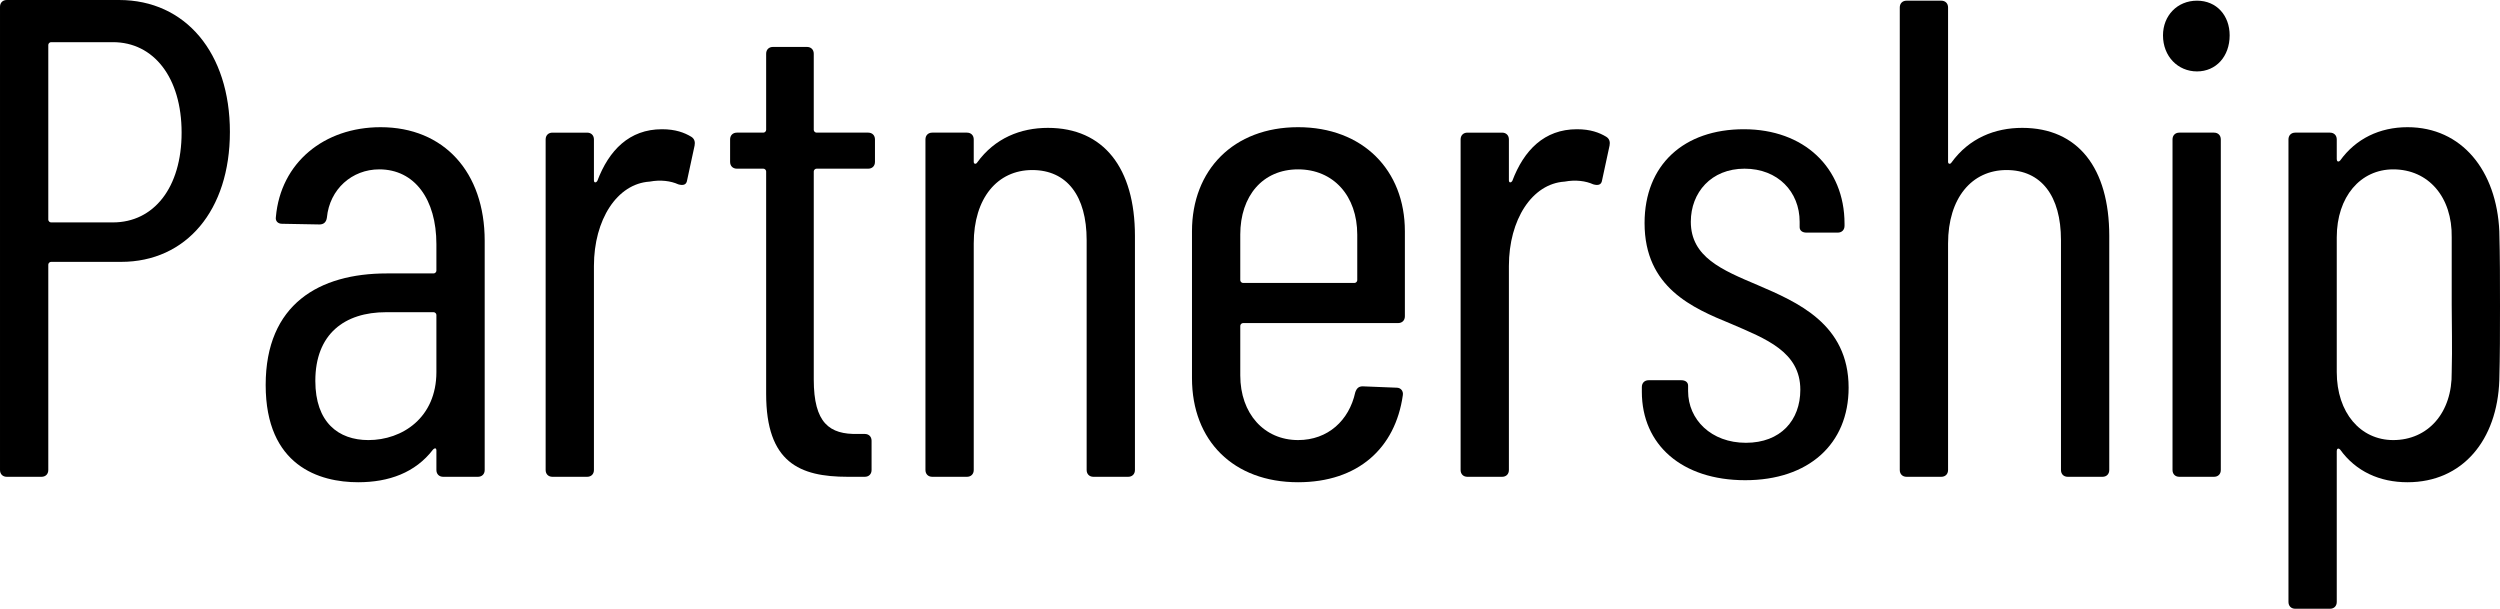
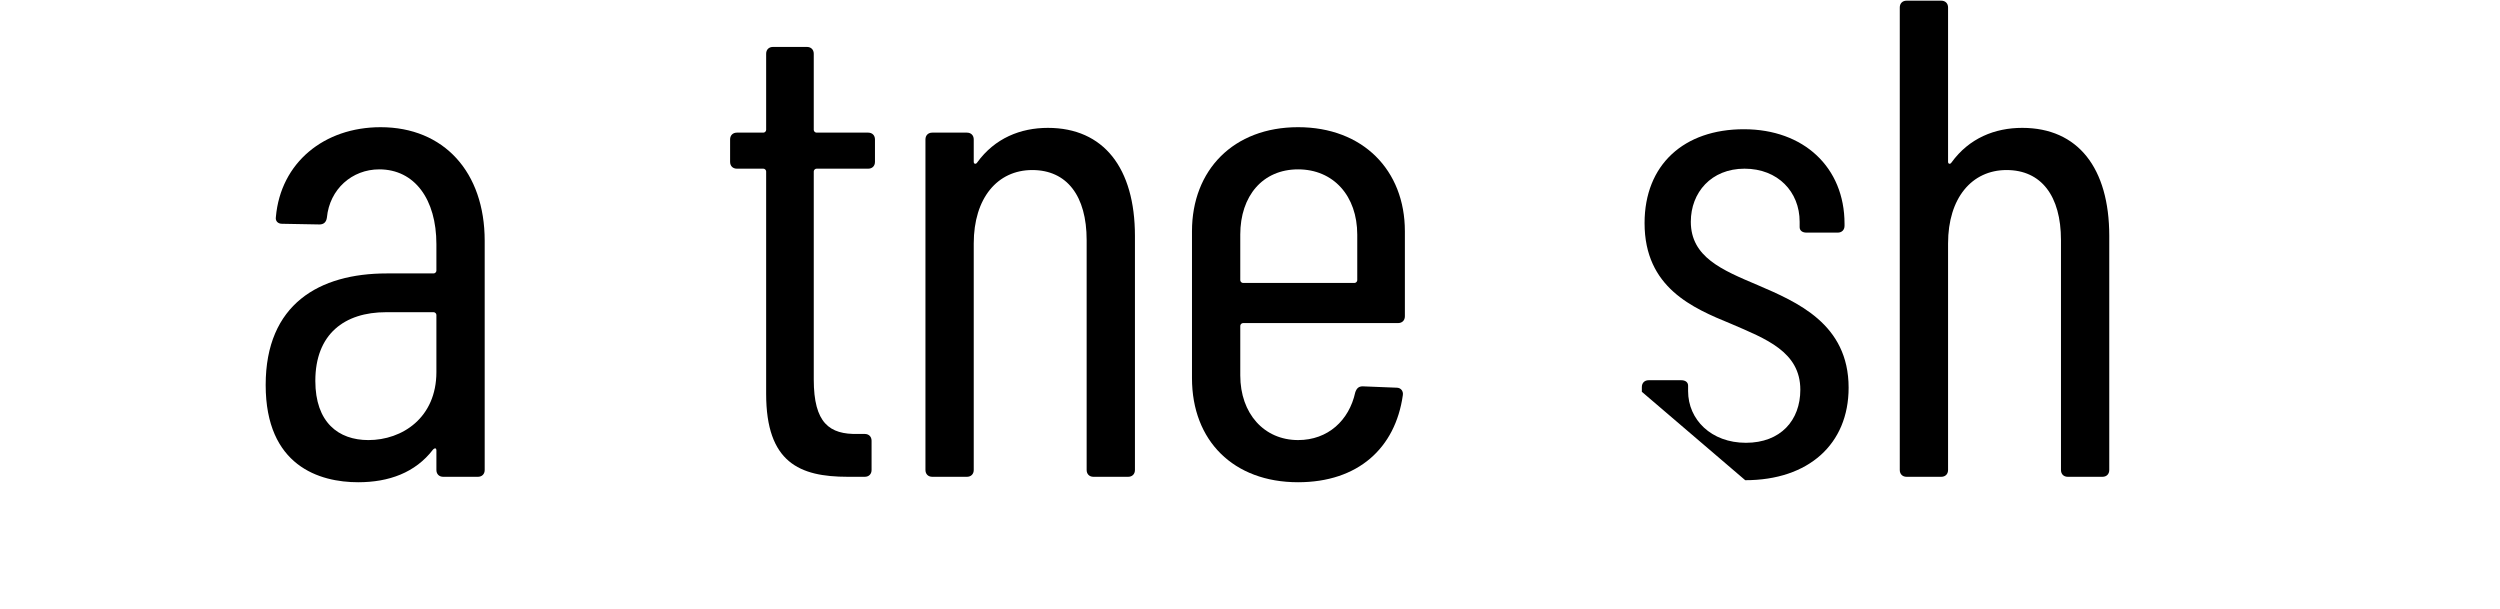
<svg xmlns="http://www.w3.org/2000/svg" viewBox="0 0 551.33 134.24">
-   <path d="m50.7 29.1c0 17.25-9.6 28.65-24 28.65h-15.45c-.3 0-.6.3-.6.6v45.3c0 .9-.6 1.5-1.5 1.5h-7.65c-.9 0-1.5-.6-1.5-1.5v-102.15c0-.9.6-1.5 1.5-1.5h24.75c14.7 0 24.45 11.7 24.45 29.1zm-10.65.15c0-12.15-6.15-19.95-15.15-19.95h-13.65c-.3 0-.6.3-.6.6v38.55c0 .3.3.6.6.6h13.65c9 0 15.15-7.65 15.15-19.8z" />
  <path d="m106.89 53.1v50.55c0 .9-.6 1.5-1.5 1.5h-7.65c-.9 0-1.5-.6-1.5-1.5v-4.35c0-.45-.3-.6-.75-.15-3.9 5.1-9.75 7.2-16.5 7.2-8.55 0-20.4-3.6-20.4-21.45s11.85-24.6 26.7-24.6h10.35c.3 0 .6-.3.6-.6v-5.85c0-9.9-4.8-16.5-12.6-16.5-6 0-10.95 4.35-11.55 10.65-.15 1.05-.75 1.5-1.65 1.5l-8.25-.15c-.9 0-1.5-.6-1.35-1.5 1.05-12 10.65-19.8 23.1-19.8 13.95 0 22.95 9.9 22.95 25.05zm-10.65 28.95v-12.6c0-.3-.3-.6-.6-.6h-10.5c-9.15 0-15.6 4.8-15.6 15.15 0 9.15 5.1 13.05 11.7 13.05 7.5 0 15-4.95 15-15z" />
-   <path d="m152.43 30.15c.75.45.9 1.2.75 1.95l-1.65 7.65c-.15 1.05-.9 1.2-1.95.9-1.65-.75-3.9-1.05-6.3-.6-7.2.45-12.3 8.4-12.3 18.6v45c0 .9-.6 1.5-1.5 1.5h-7.65c-.9 0-1.5-.6-1.5-1.5v-72.9c0-.9.6-1.5 1.5-1.5h7.65c.9 0 1.5.6 1.5 1.5v9c0 .6.45.6.75.15 2.55-6.75 7.05-11.4 14.25-11.4 3 0 4.95.75 6.45 1.65z" />
  <path d="m191.46 37.2h-11.4c-.3 0-.6.3-.6.6v45.9c0 9.6 3.45 12.15 9.75 12h1.5c.9 0 1.5.6 1.5 1.5v6.45c0 .9-.6 1.5-1.5 1.5h-3.75c-10.65 0-18-3.15-18-18.3v-49.05c0-.3-.3-.6-.6-.6h-5.85c-.9 0-1.5-.6-1.5-1.5v-4.95c0-.9.6-1.5 1.5-1.5h5.85c.3 0 .6-.3.6-.6v-16.8c0-.9.6-1.5 1.5-1.5h7.5c.9 0 1.5.6 1.5 1.5v16.8c0 .3.3.6.6.6h11.4c.9 0 1.5.6 1.5 1.5v4.95c0 .9-.6 1.5-1.5 1.5z" />
  <path d="m250.29 52.05v51.6c0 .9-.6 1.5-1.5 1.5h-7.65c-.9 0-1.5-.6-1.5-1.5v-50.7c0-9.75-4.35-15.45-12-15.45s-12.9 6.15-12.9 16.2v49.95c0 .9-.6 1.5-1.5 1.5h-7.65c-.9 0-1.5-.6-1.5-1.5v-72.9c0-.9.6-1.5 1.5-1.5h7.65c.9 0 1.5.6 1.5 1.5v4.95c0 .45.45.6.75.15 3.9-5.4 9.6-7.65 15.6-7.65 12.3 0 19.2 8.85 19.2 23.85z" />
  <path d="m308.32 71.25h-34.2c-.3 0-.6.3-.6.6v10.95c0 8.4 5.25 14.25 12.75 14.25 6.6 0 11.25-4.35 12.6-10.5.3-.9.75-1.35 1.65-1.35l7.5.3c.9 0 1.5.75 1.35 1.65-1.65 11.7-9.9 19.2-23.1 19.2-14.25 0-23.4-9.15-23.4-22.95v-32.4c0-13.5 9.15-22.95 23.4-22.95s23.55 9.45 23.55 22.95v18.75c0 .9-.6 1.5-1.5 1.5zm-34.8-19.5v10.05c0 .3.3.6.6.6h24.6c.3 0 .6-.3.6-.6v-10.05c0-8.55-5.25-14.4-13.05-14.4s-12.75 5.85-12.75 14.4z" />
-   <path d="m354.21 30.15c.75.45.9 1.2.75 1.95l-1.65 7.65c-.15 1.05-.9 1.2-1.95.9-1.65-.75-3.9-1.05-6.3-.6-7.2.45-12.3 8.4-12.3 18.6v45c0 .9-.6 1.5-1.5 1.5h-7.65c-.9 0-1.5-.6-1.5-1.5v-72.9c0-.9.6-1.5 1.5-1.5h7.65c.9 0 1.5.6 1.5 1.5v9c0 .6.45.6.75.15 2.55-6.75 7.05-11.4 14.25-11.4 3 0 4.95.75 6.45 1.65z" />
-   <path d="m362.08 86.4v-1.05c0-.9.6-1.5 1.5-1.5h7.2c.9 0 1.5.45 1.5 1.2v1.2c0 6.3 5.1 11.4 12.75 11.4s12-4.95 12-11.7c0-8.4-7.65-11.25-15.3-14.55-8.4-3.45-19.05-7.95-19.05-22.2 0-12.9 8.7-20.7 21.9-20.7s22.2 8.4 22.2 20.85v.45c0 .9-.6 1.5-1.5 1.5h-6.9c-.9 0-1.5-.45-1.5-1.2v-1.2c0-6.6-4.8-11.7-12.15-11.7s-11.85 5.25-11.85 11.7c0 7.8 6.9 10.65 14.7 13.95 8.7 3.75 20.1 8.55 20.1 22.65 0 12.45-8.85 20.4-22.8 20.4s-22.8-7.8-22.8-19.5z" />
+   <path d="m362.08 86.4v-1.05c0-.9.6-1.5 1.5-1.5h7.2c.9 0 1.5.45 1.5 1.2v1.2c0 6.3 5.1 11.4 12.75 11.4s12-4.95 12-11.7c0-8.4-7.65-11.25-15.3-14.55-8.4-3.45-19.05-7.95-19.05-22.2 0-12.9 8.7-20.7 21.9-20.7s22.2 8.4 22.2 20.85v.45c0 .9-.6 1.5-1.5 1.5h-6.9c-.9 0-1.5-.45-1.5-1.2v-1.2c0-6.6-4.8-11.7-12.15-11.7s-11.85 5.25-11.85 11.7c0 7.8 6.9 10.65 14.7 13.95 8.7 3.75 20.1 8.55 20.1 22.65 0 12.45-8.85 20.4-22.8 20.4z" />
  <path d="m465.16 52.05v51.6c0 .9-.6 1.5-1.5 1.5h-7.65c-.9 0-1.5-.6-1.5-1.5v-50.7c0-9.75-4.35-15.45-12-15.45s-12.9 6.15-12.9 16.2v49.95c0 .9-.6 1.5-1.5 1.5h-7.65c-.9 0-1.5-.6-1.5-1.5v-102c0-.9.6-1.5 1.5-1.5h7.65c.9 0 1.5.6 1.5 1.5v34.05c0 .45.45.6.75.15 3.9-5.4 9.6-7.65 15.6-7.65 12.3 0 19.2 8.85 19.2 23.85z" />
-   <path d="m477.01 7.8c0-4.35 3.15-7.65 7.5-7.65s7.2 3.3 7.2 7.65c0 4.65-3 7.95-7.2 7.95s-7.5-3.3-7.5-7.95zm2.1 95.85v-72.9c0-.9.6-1.5 1.5-1.5h7.65c.9 0 1.5.6 1.5 1.5v72.9c0 .9-.6 1.5-1.5 1.5h-7.65c-.9 0-1.5-.6-1.5-1.5z" />
-   <path d="m551.33 67.65c0 5.55 0 10.65-.15 16.2-.45 13.2-8.1 22.5-20.25 22.5-6.15 0-11.4-2.4-14.85-7.2-.45-.45-.75-.15-.75.3v33.3c0 .9-.6 1.5-1.5 1.5h-7.65c-.9 0-1.5-.6-1.5-1.5v-102c0-.9.6-1.5 1.5-1.5h7.65c.9 0 1.5.6 1.5 1.5v4.35c0 .45.3.75.75.3 3.45-4.8 8.7-7.35 14.85-7.35 12 0 19.65 9.6 20.25 22.95.15 5.55.15 11.1.15 16.65zm-10.65 14.4c.15-5.25 0-10.95 0-14.85v-14.85c.15-8.85-5.1-15-12.9-15-7.2 0-12.45 6-12.45 15v29.7c0 9 5.25 15 12.45 15 7.65 0 13.05-6 12.9-15z" />
</svg>